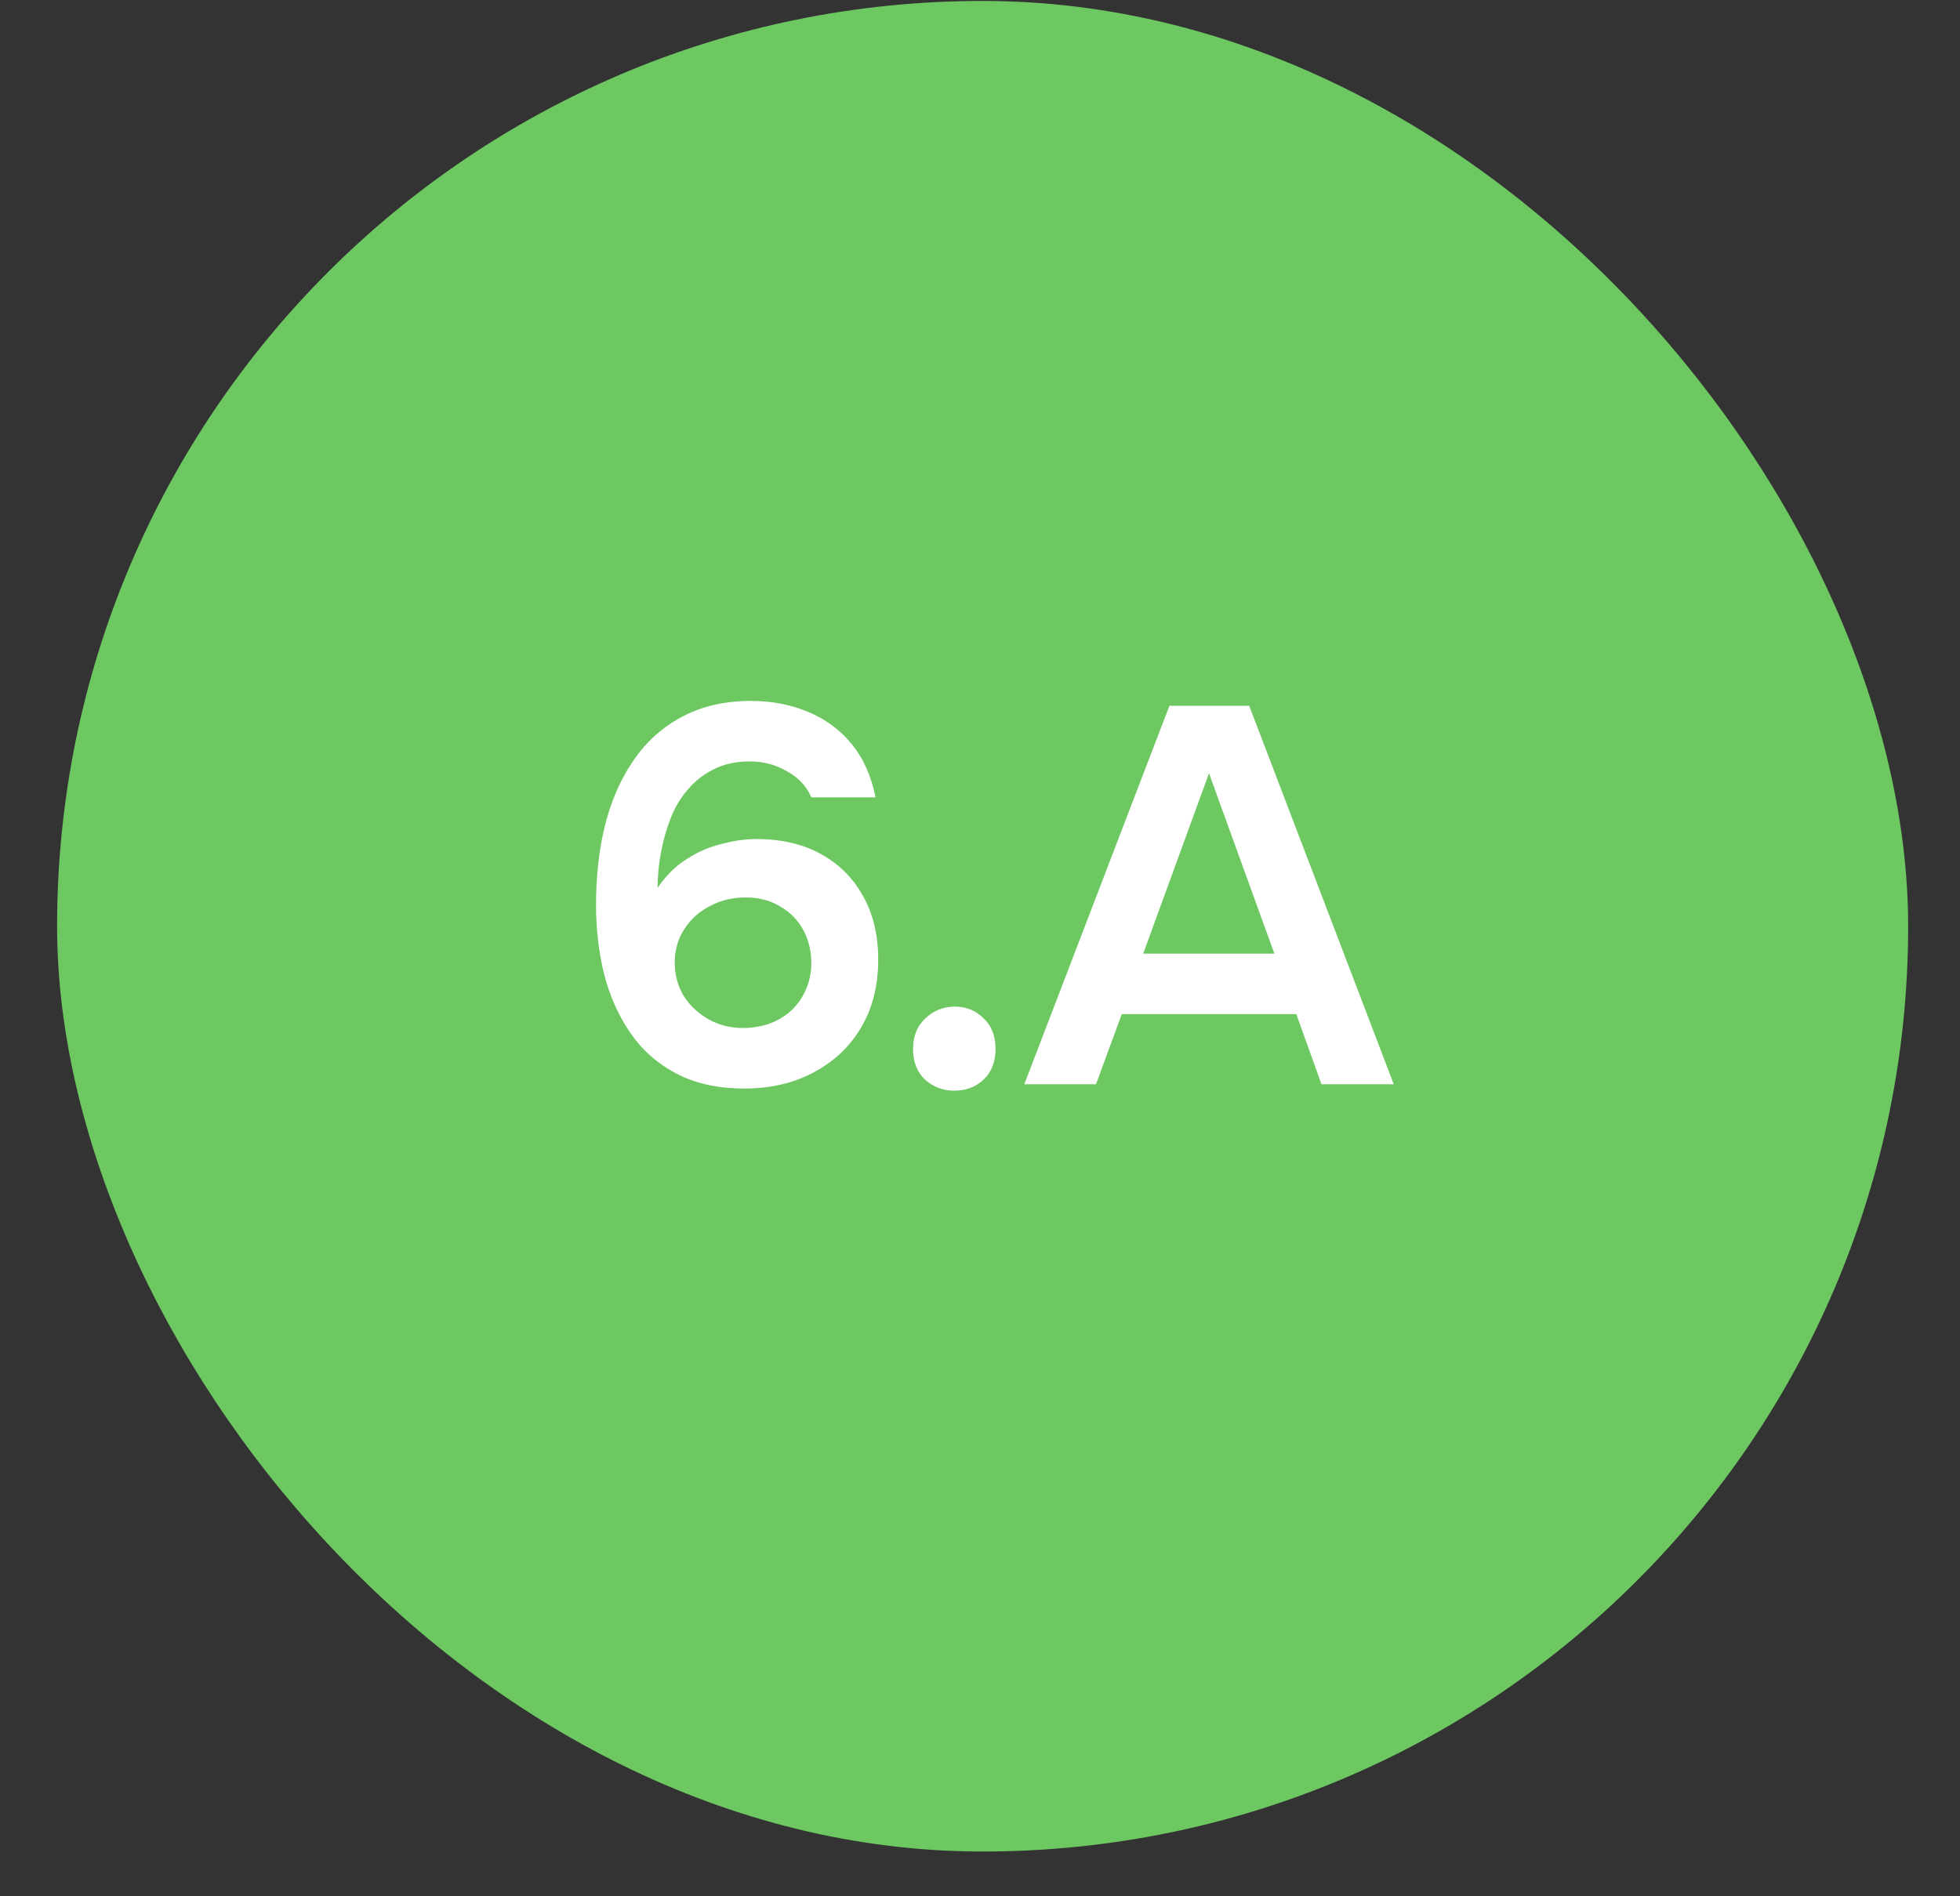
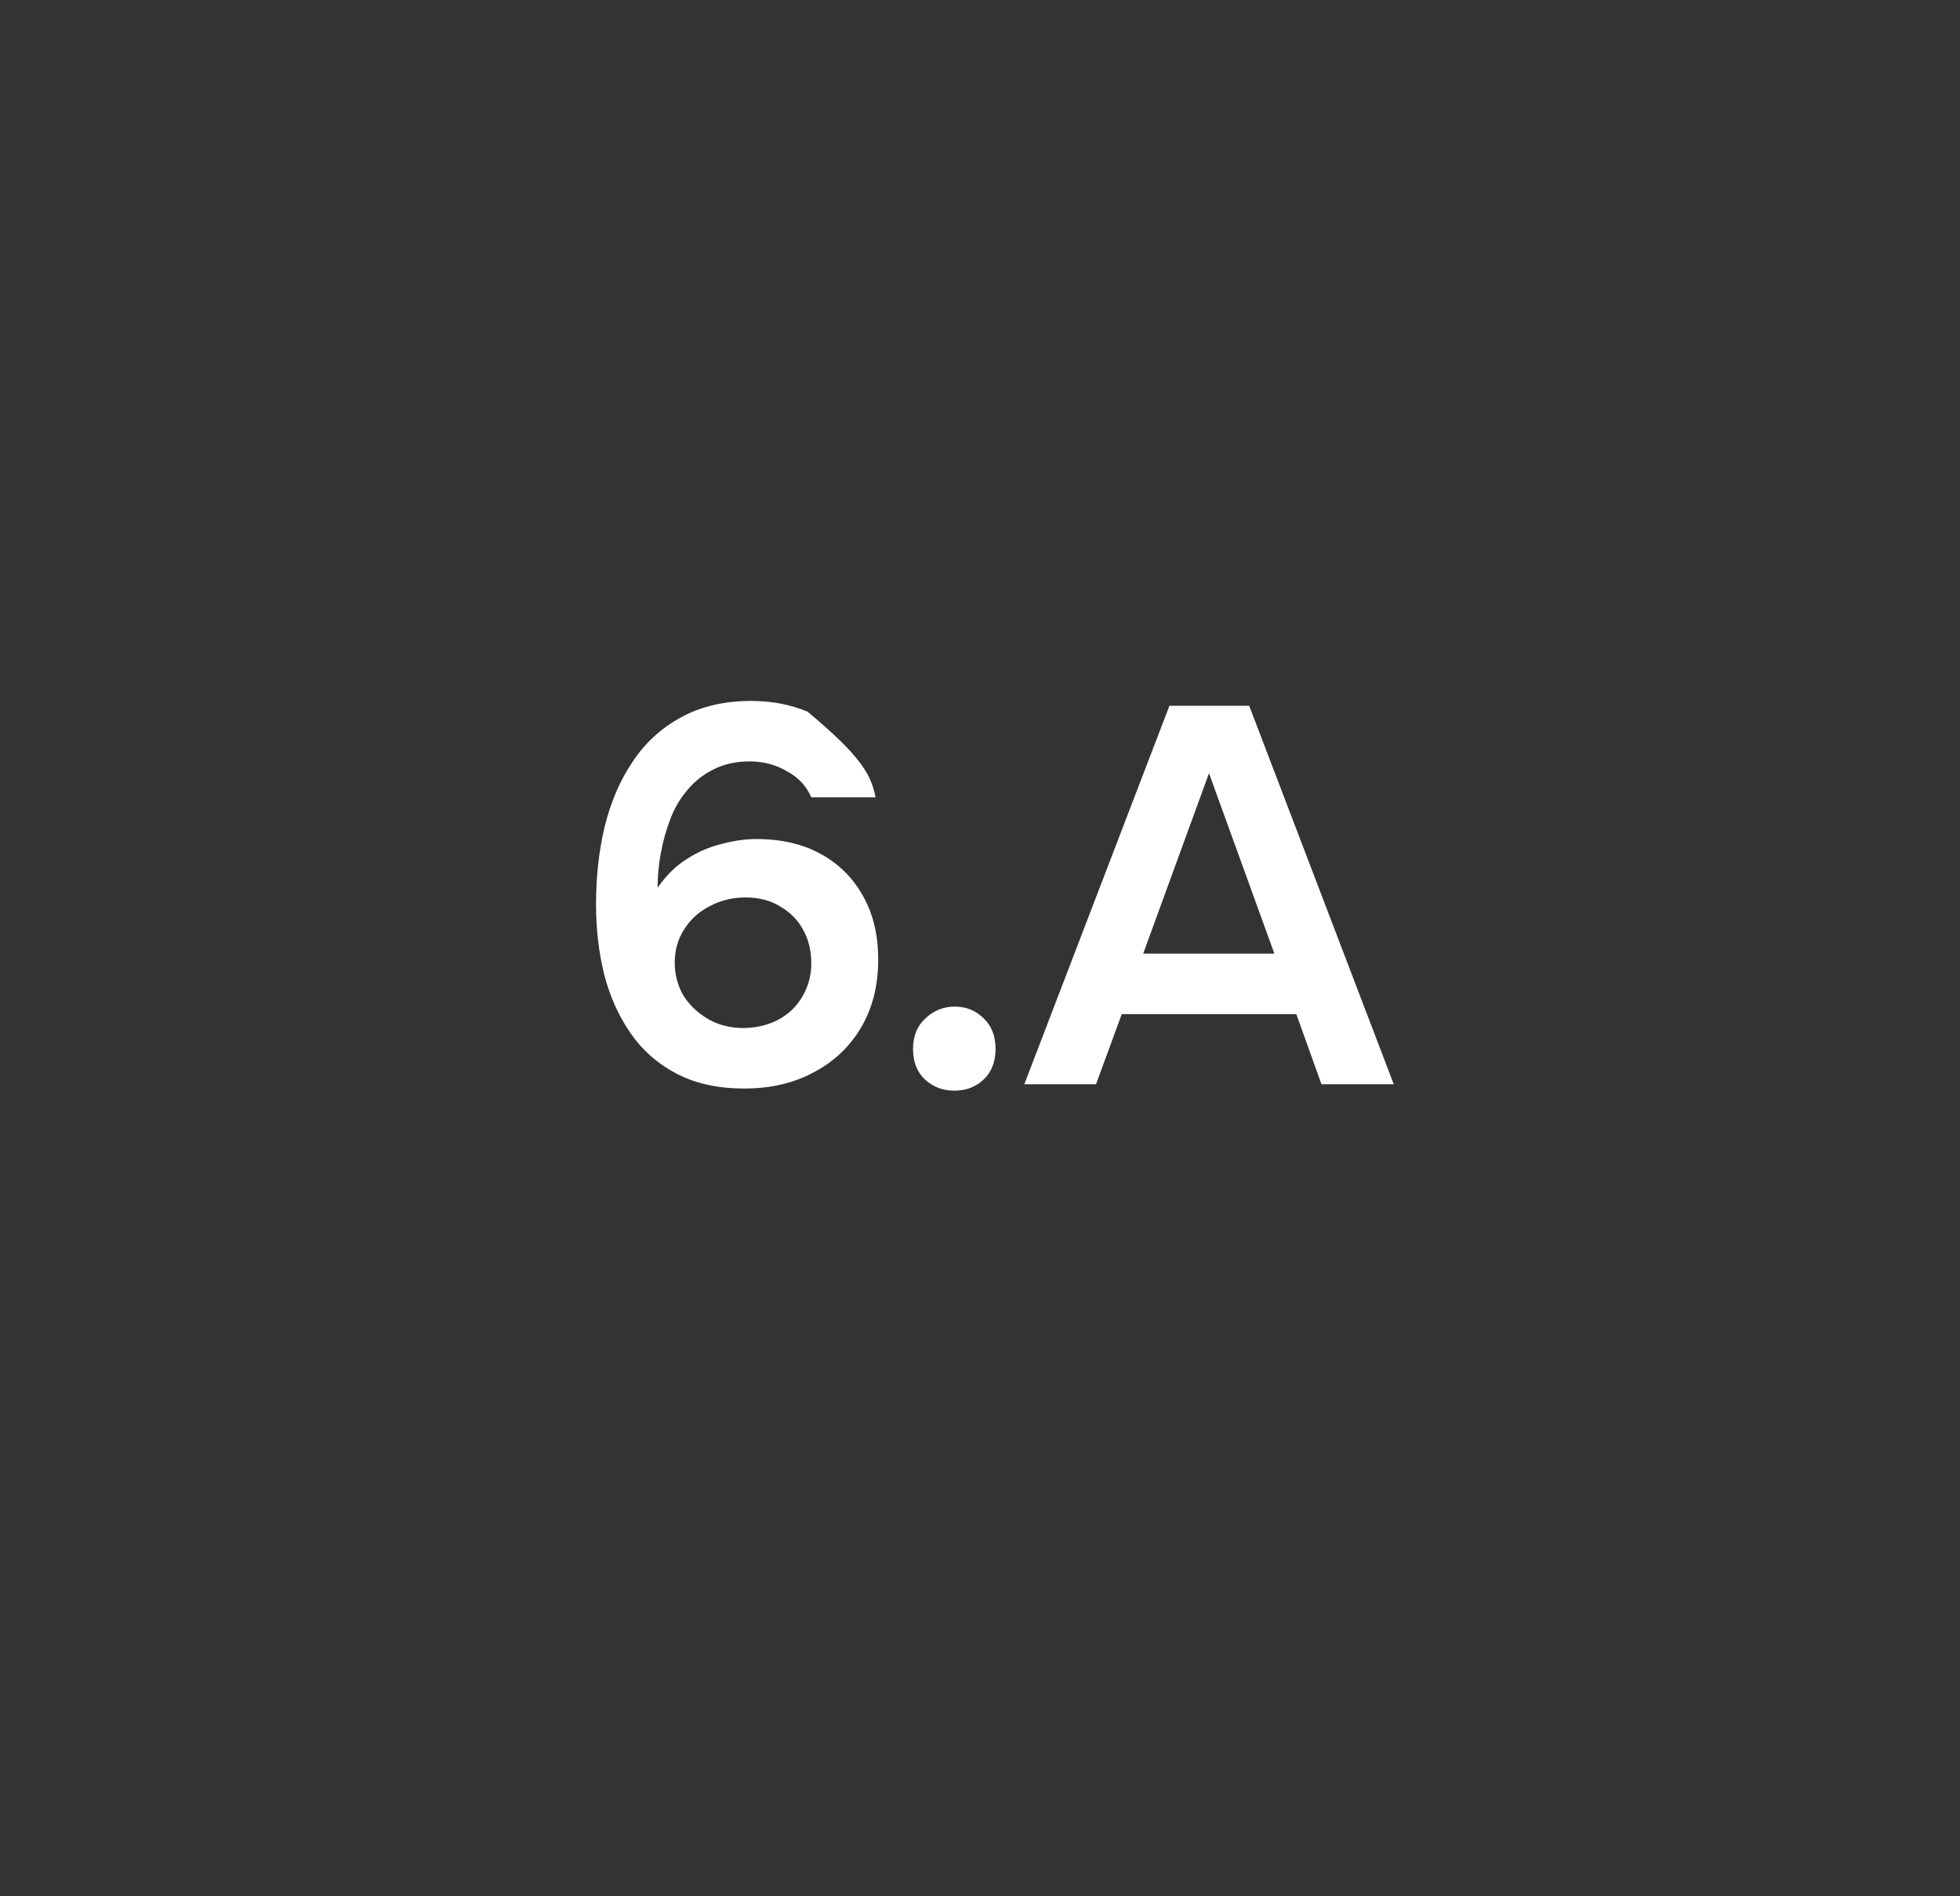
<svg xmlns="http://www.w3.org/2000/svg" width="31" height="30" viewBox="0 0 31 30" fill="none">
  <rect x="0" y="0" width="31" height="30" fill="#333333" stroke="none" />
-   <rect x="0.903" y="0.015" width="29.277" height="29.277" rx="14.639" fill="#6EC862" />
-   <path d="M11.773 17.221C11.355 17.221 10.997 17.142 10.697 16.984C10.398 16.826 10.155 16.611 9.969 16.34C9.783 16.069 9.644 15.759 9.554 15.409C9.469 15.059 9.427 14.692 9.427 14.308C9.427 13.873 9.472 13.464 9.563 13.08C9.659 12.69 9.805 12.348 10.003 12.055C10.201 11.756 10.455 11.521 10.765 11.352C11.081 11.177 11.454 11.089 11.883 11.089C12.205 11.089 12.501 11.146 12.773 11.259C13.049 11.372 13.281 11.541 13.467 11.767C13.653 11.993 13.78 12.275 13.848 12.614H12.832C12.753 12.433 12.623 12.295 12.442 12.199C12.267 12.097 12.072 12.046 11.858 12.046C11.638 12.046 11.446 12.089 11.282 12.174C11.124 12.253 10.988 12.36 10.875 12.495C10.762 12.625 10.672 12.778 10.604 12.953C10.537 13.128 10.486 13.308 10.452 13.495C10.418 13.681 10.401 13.864 10.401 14.045C10.537 13.848 10.692 13.695 10.867 13.588C11.042 13.475 11.225 13.396 11.417 13.351C11.609 13.3 11.79 13.274 11.959 13.274C12.36 13.274 12.702 13.354 12.984 13.512C13.272 13.67 13.495 13.893 13.653 14.181C13.811 14.463 13.89 14.796 13.89 15.18C13.89 15.592 13.8 15.951 13.619 16.256C13.439 16.561 13.188 16.798 12.866 16.967C12.549 17.137 12.185 17.221 11.773 17.221ZM11.765 16.264C11.985 16.259 12.174 16.21 12.332 16.12C12.49 16.03 12.611 15.908 12.696 15.756C12.787 15.598 12.832 15.426 12.832 15.239C12.832 15.042 12.789 14.867 12.705 14.714C12.62 14.556 12.499 14.432 12.341 14.342C12.188 14.246 12.005 14.198 11.79 14.198C11.587 14.198 11.4 14.243 11.231 14.333C11.062 14.418 10.926 14.539 10.825 14.697C10.723 14.85 10.672 15.028 10.672 15.231C10.672 15.417 10.717 15.589 10.808 15.748C10.904 15.9 11.033 16.024 11.197 16.12C11.361 16.216 11.55 16.264 11.765 16.264ZM15.093 17.255C14.913 17.255 14.758 17.196 14.628 17.077C14.503 16.959 14.441 16.798 14.441 16.594C14.441 16.391 14.506 16.23 14.636 16.112C14.766 15.988 14.921 15.925 15.102 15.925C15.283 15.925 15.435 15.988 15.559 16.112C15.683 16.23 15.746 16.391 15.746 16.594C15.746 16.798 15.683 16.959 15.559 17.077C15.435 17.196 15.28 17.255 15.093 17.255ZM16.201 17.153L18.496 11.166H19.758L22.044 17.153H20.901L20.503 16.044H17.742L17.335 17.153H16.201ZM18.081 15.087H20.156L19.122 12.233L18.081 15.087Z" fill="white" />
+   <path d="M11.773 17.221C11.355 17.221 10.997 17.142 10.697 16.984C10.398 16.826 10.155 16.611 9.969 16.34C9.783 16.069 9.644 15.759 9.554 15.409C9.469 15.059 9.427 14.692 9.427 14.308C9.427 13.873 9.472 13.464 9.563 13.08C9.659 12.69 9.805 12.348 10.003 12.055C10.201 11.756 10.455 11.521 10.765 11.352C11.081 11.177 11.454 11.089 11.883 11.089C12.205 11.089 12.501 11.146 12.773 11.259C13.653 11.993 13.78 12.275 13.848 12.614H12.832C12.753 12.433 12.623 12.295 12.442 12.199C12.267 12.097 12.072 12.046 11.858 12.046C11.638 12.046 11.446 12.089 11.282 12.174C11.124 12.253 10.988 12.36 10.875 12.495C10.762 12.625 10.672 12.778 10.604 12.953C10.537 13.128 10.486 13.308 10.452 13.495C10.418 13.681 10.401 13.864 10.401 14.045C10.537 13.848 10.692 13.695 10.867 13.588C11.042 13.475 11.225 13.396 11.417 13.351C11.609 13.3 11.79 13.274 11.959 13.274C12.36 13.274 12.702 13.354 12.984 13.512C13.272 13.67 13.495 13.893 13.653 14.181C13.811 14.463 13.89 14.796 13.89 15.18C13.89 15.592 13.8 15.951 13.619 16.256C13.439 16.561 13.188 16.798 12.866 16.967C12.549 17.137 12.185 17.221 11.773 17.221ZM11.765 16.264C11.985 16.259 12.174 16.21 12.332 16.12C12.49 16.03 12.611 15.908 12.696 15.756C12.787 15.598 12.832 15.426 12.832 15.239C12.832 15.042 12.789 14.867 12.705 14.714C12.62 14.556 12.499 14.432 12.341 14.342C12.188 14.246 12.005 14.198 11.79 14.198C11.587 14.198 11.4 14.243 11.231 14.333C11.062 14.418 10.926 14.539 10.825 14.697C10.723 14.85 10.672 15.028 10.672 15.231C10.672 15.417 10.717 15.589 10.808 15.748C10.904 15.9 11.033 16.024 11.197 16.12C11.361 16.216 11.55 16.264 11.765 16.264ZM15.093 17.255C14.913 17.255 14.758 17.196 14.628 17.077C14.503 16.959 14.441 16.798 14.441 16.594C14.441 16.391 14.506 16.23 14.636 16.112C14.766 15.988 14.921 15.925 15.102 15.925C15.283 15.925 15.435 15.988 15.559 16.112C15.683 16.23 15.746 16.391 15.746 16.594C15.746 16.798 15.683 16.959 15.559 17.077C15.435 17.196 15.28 17.255 15.093 17.255ZM16.201 17.153L18.496 11.166H19.758L22.044 17.153H20.901L20.503 16.044H17.742L17.335 17.153H16.201ZM18.081 15.087H20.156L19.122 12.233L18.081 15.087Z" fill="white" />
</svg>